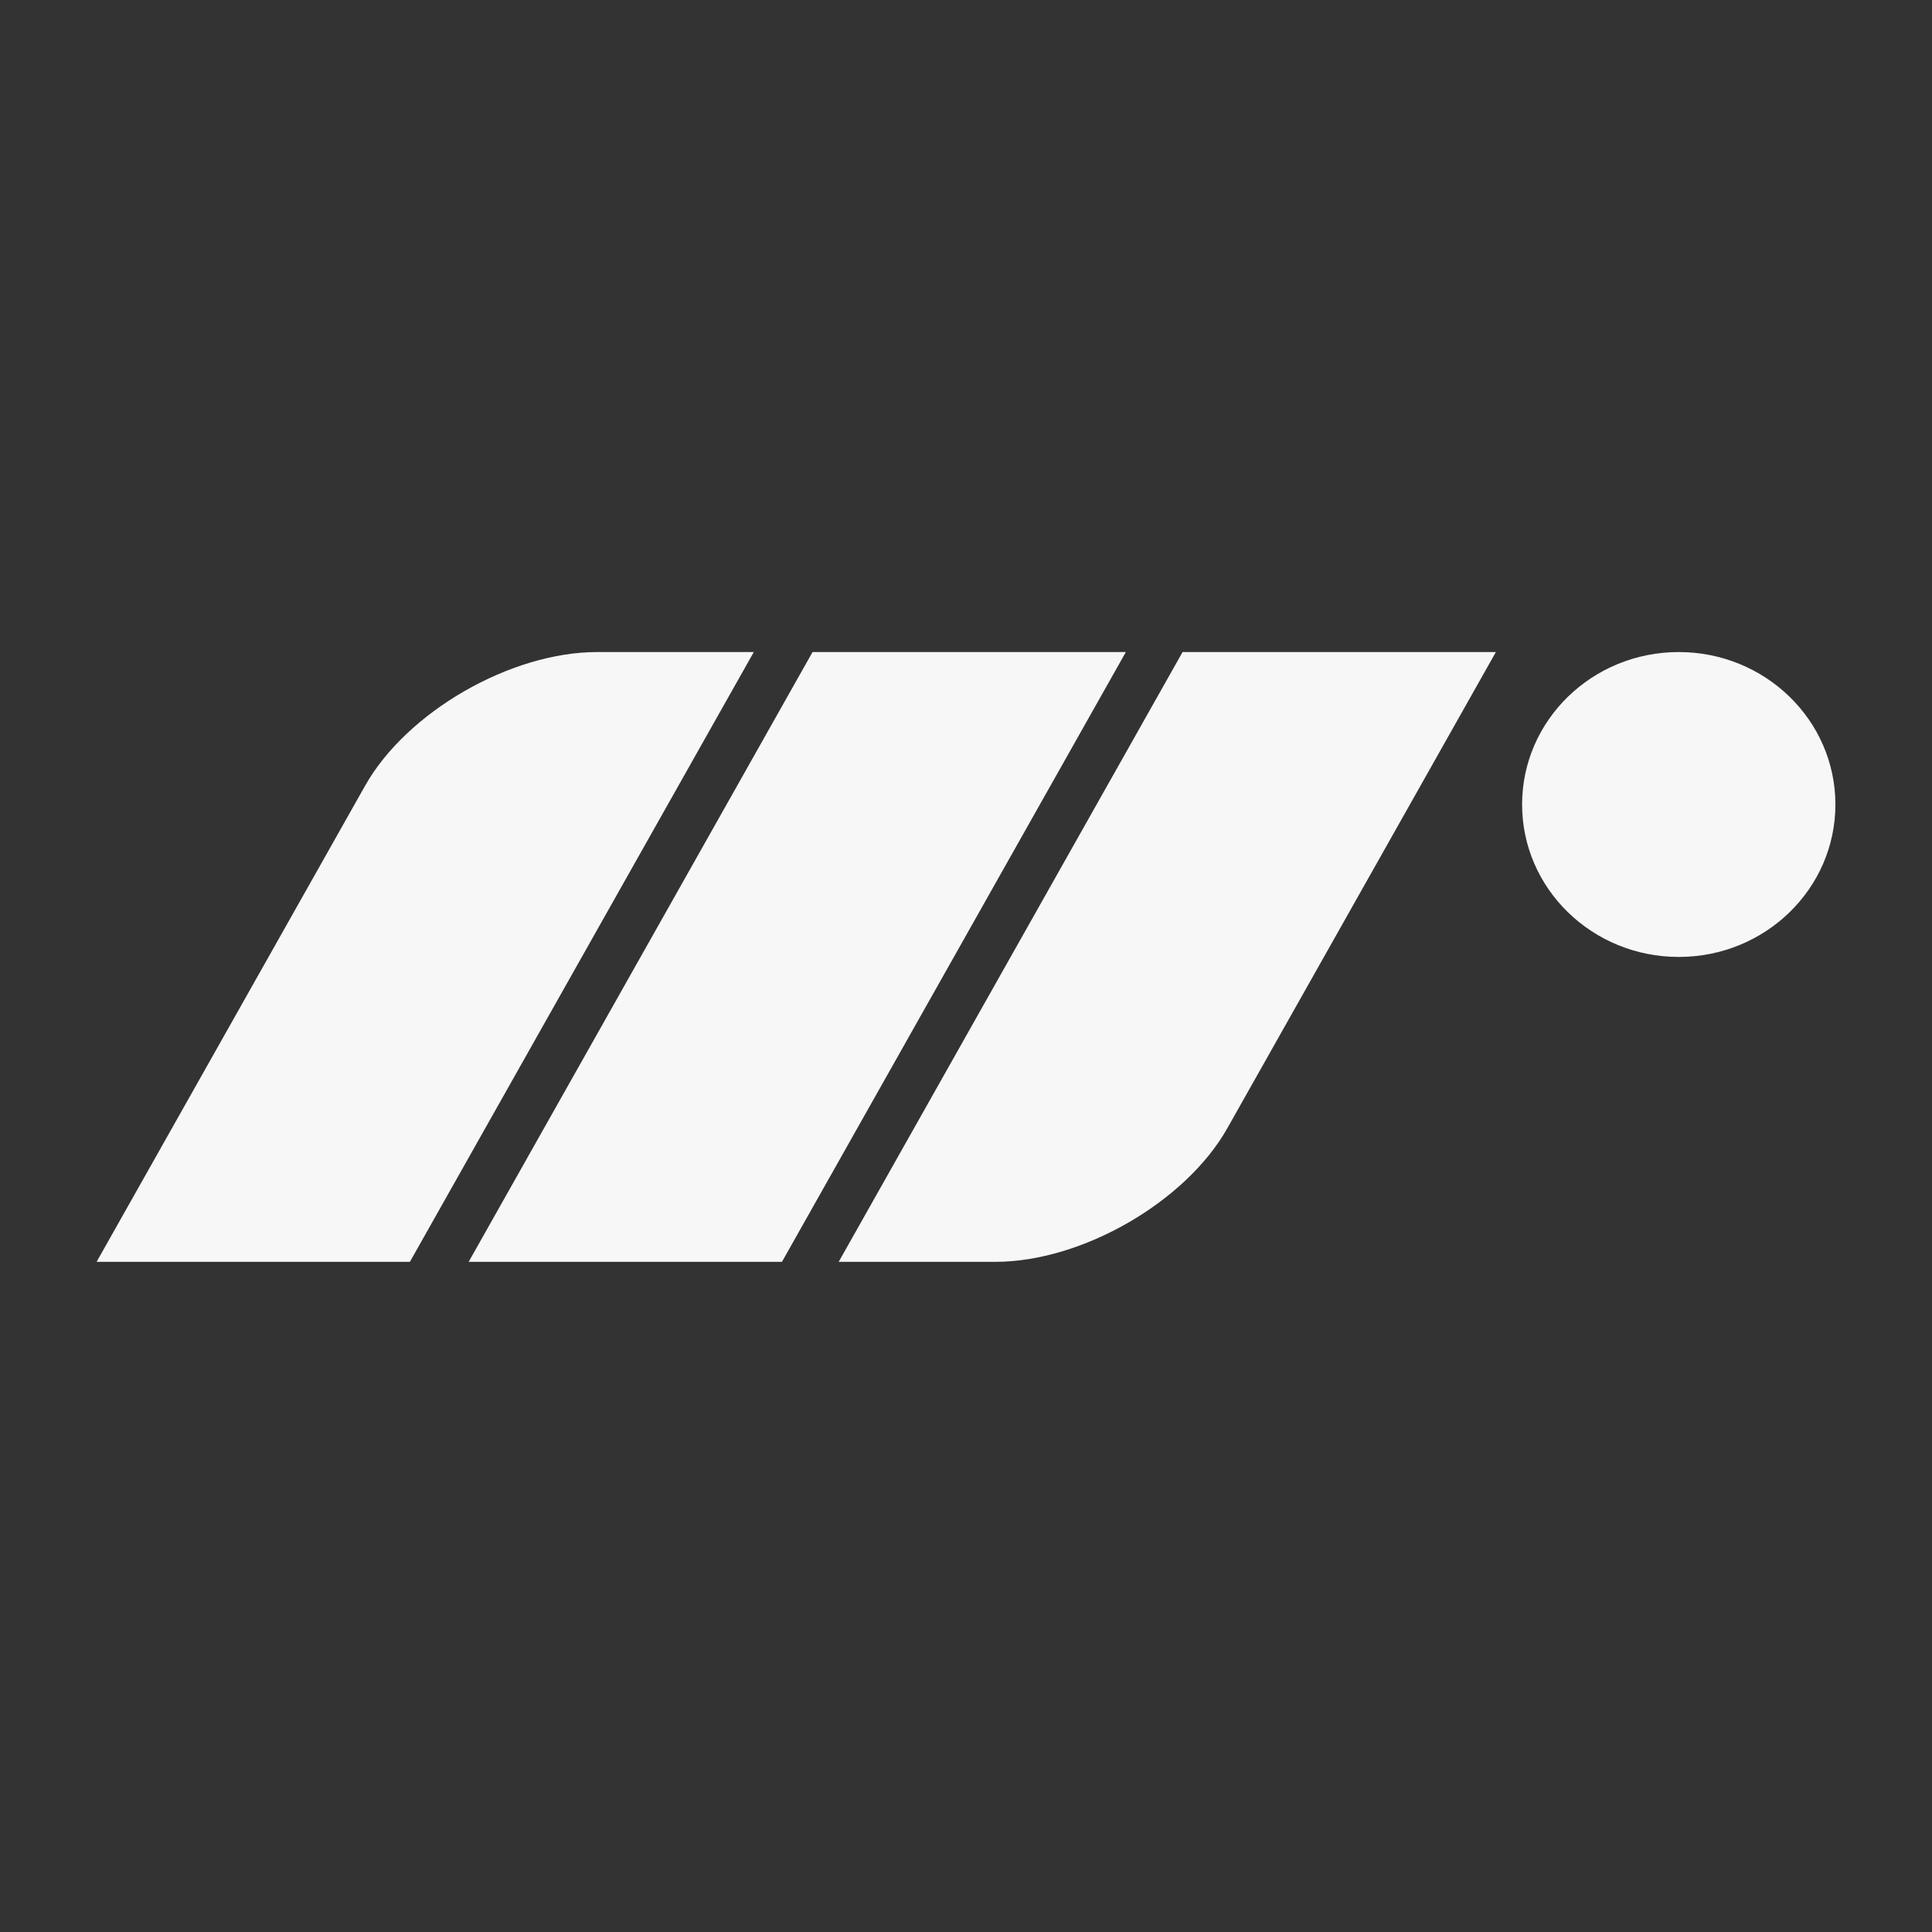
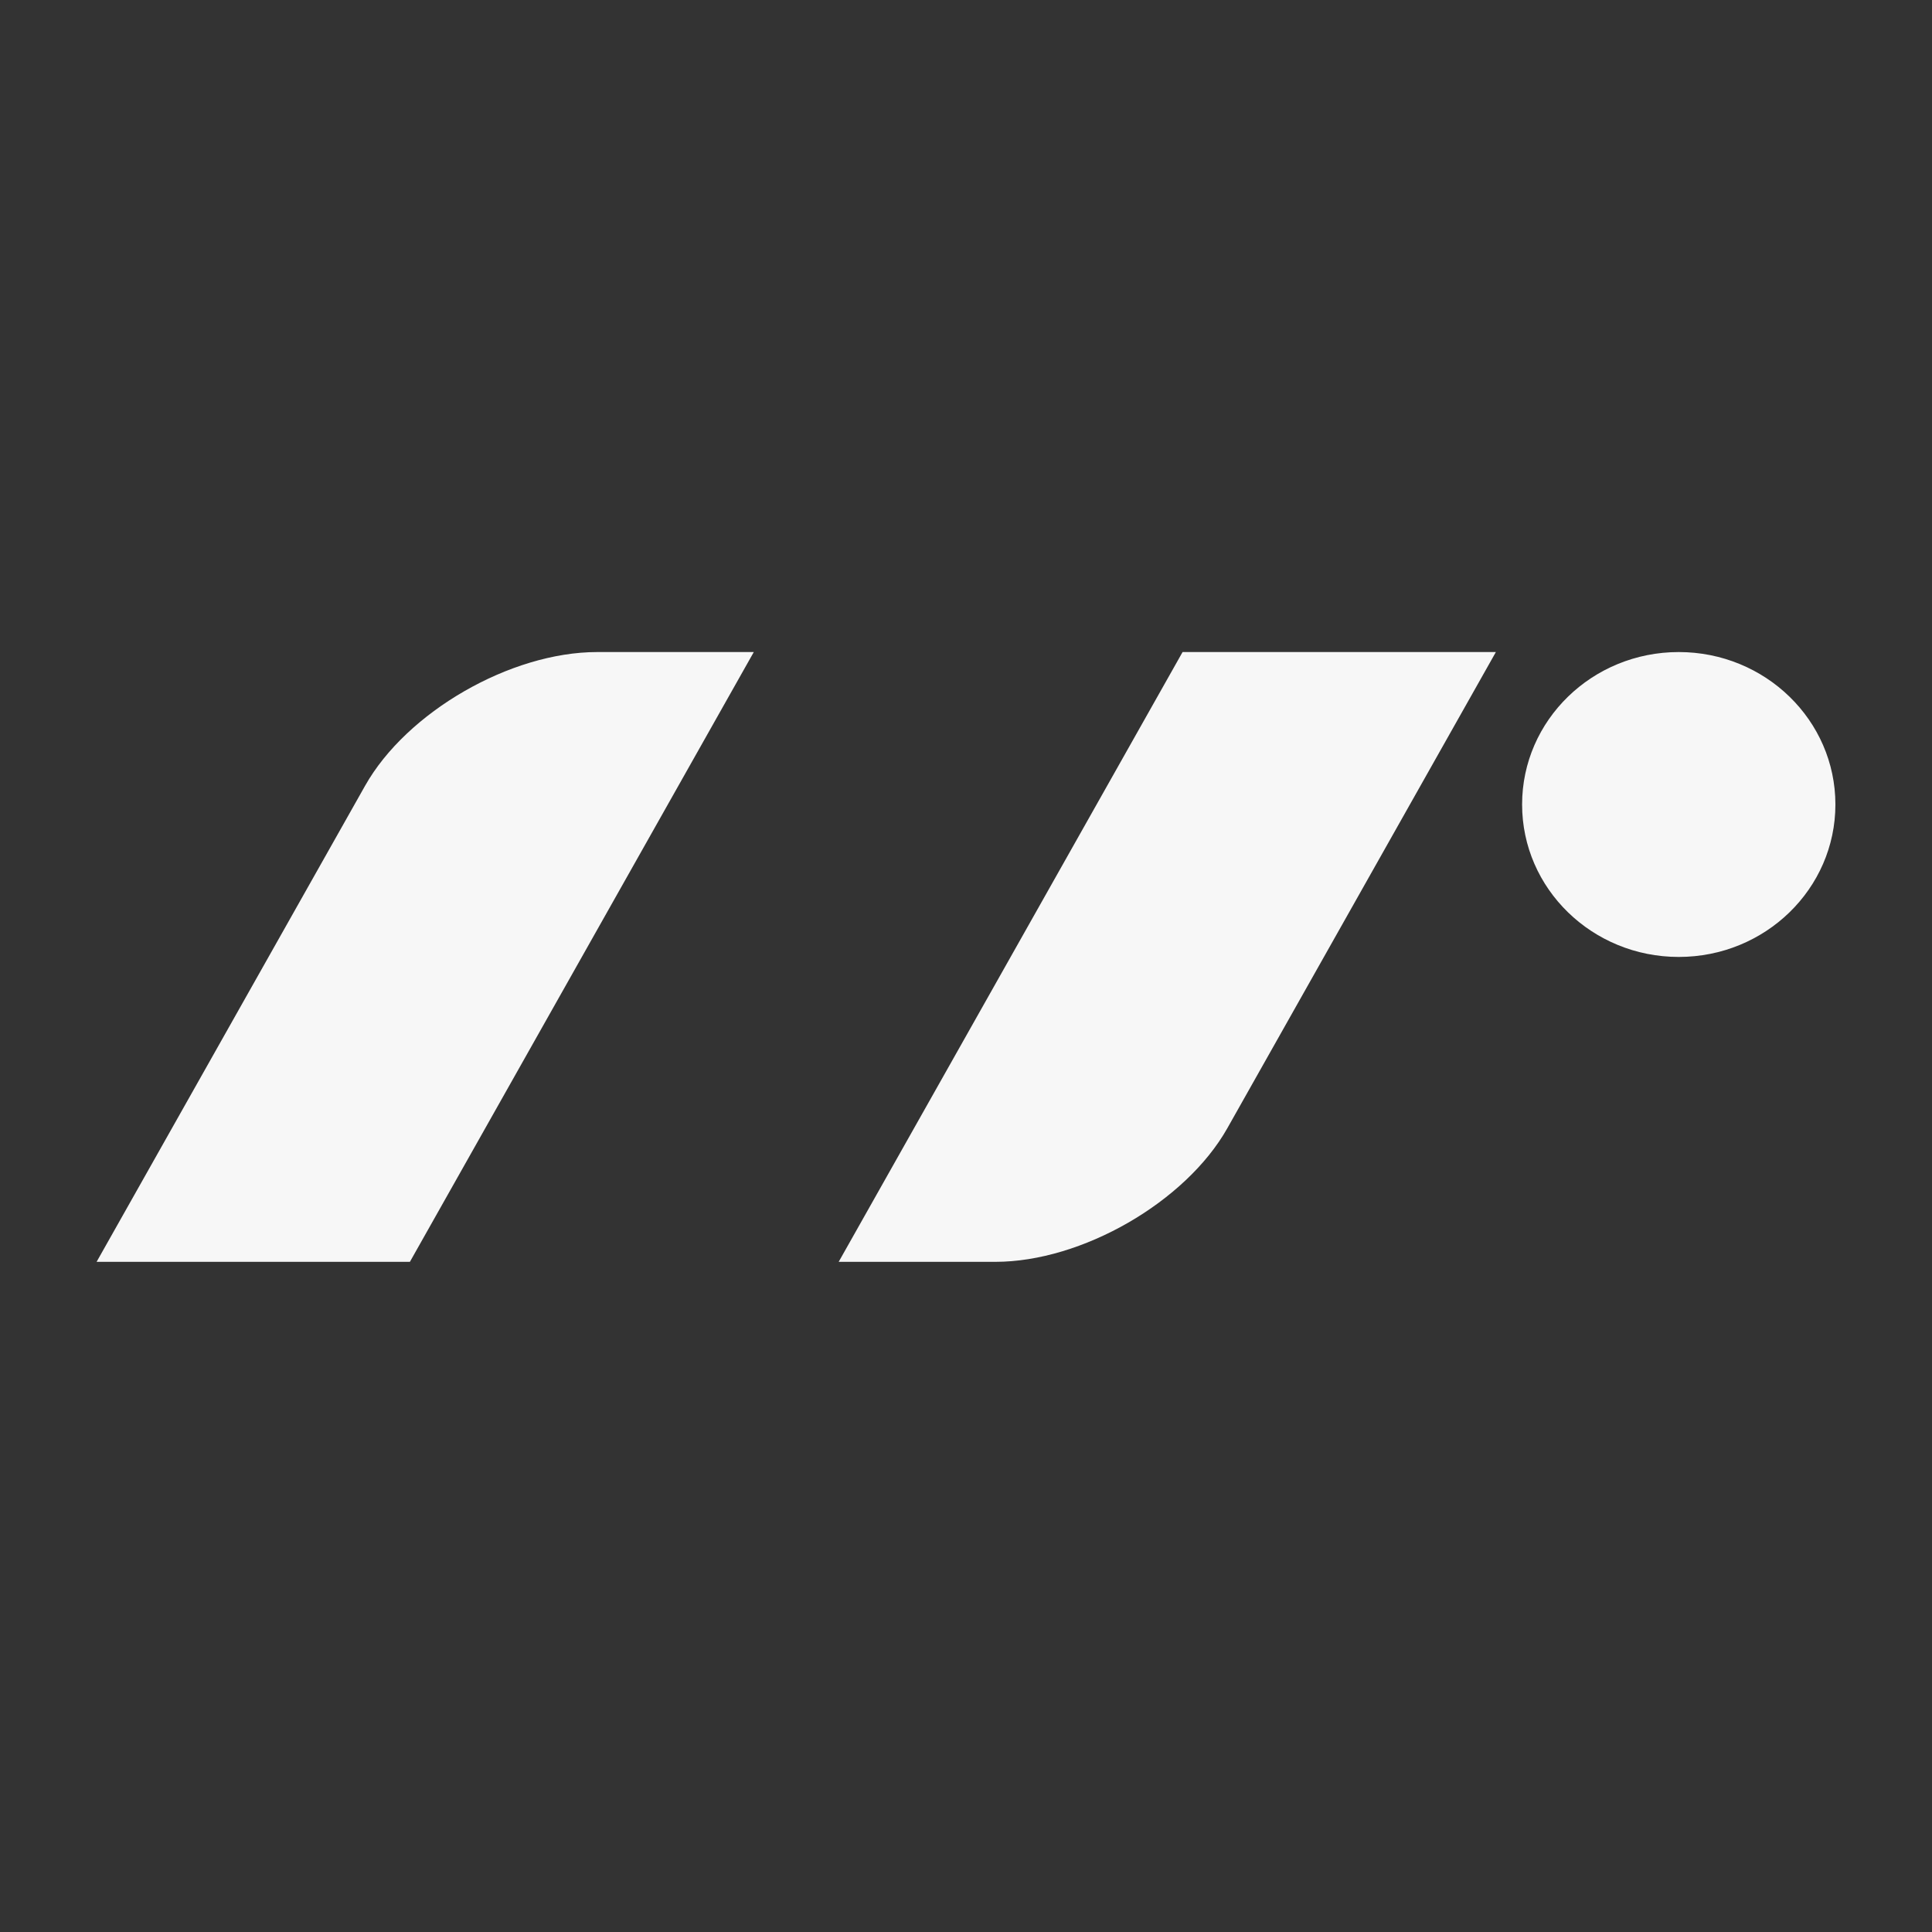
<svg xmlns="http://www.w3.org/2000/svg" width="80" height="80" viewBox="0 0 80 80" fill="none">
  <rect x="0" y="0" width="80" height="80" fill="#333333" stroke="none" />
-   <path d="M31.213 27L16.973 52.25H4L15.119 32.534C16.843 29.478 21.144 27 24.727 27H31.213ZM63.027 33.312C63.027 29.826 65.931 27 69.513 27C73.096 27 76 29.826 76 33.312C76 36.799 73.096 39.625 69.513 39.625C65.931 39.625 63.027 36.799 63.027 33.312ZM33.646 27H46.619L32.379 52.25H19.406L33.646 27ZM48.968 27H61.941L50.822 46.716C49.098 49.773 44.797 52.25 41.214 52.25H34.728L48.968 27Z" fill="#F7F7F7" />
+   <path d="M31.213 27L16.973 52.25H4L15.119 32.534C16.843 29.478 21.144 27 24.727 27H31.213ZM63.027 33.312C63.027 29.826 65.931 27 69.513 27C73.096 27 76 29.826 76 33.312C76 36.799 73.096 39.625 69.513 39.625C65.931 39.625 63.027 36.799 63.027 33.312ZM33.646 27H46.619H19.406L33.646 27ZM48.968 27H61.941L50.822 46.716C49.098 49.773 44.797 52.25 41.214 52.25H34.728L48.968 27Z" fill="#F7F7F7" />
</svg>